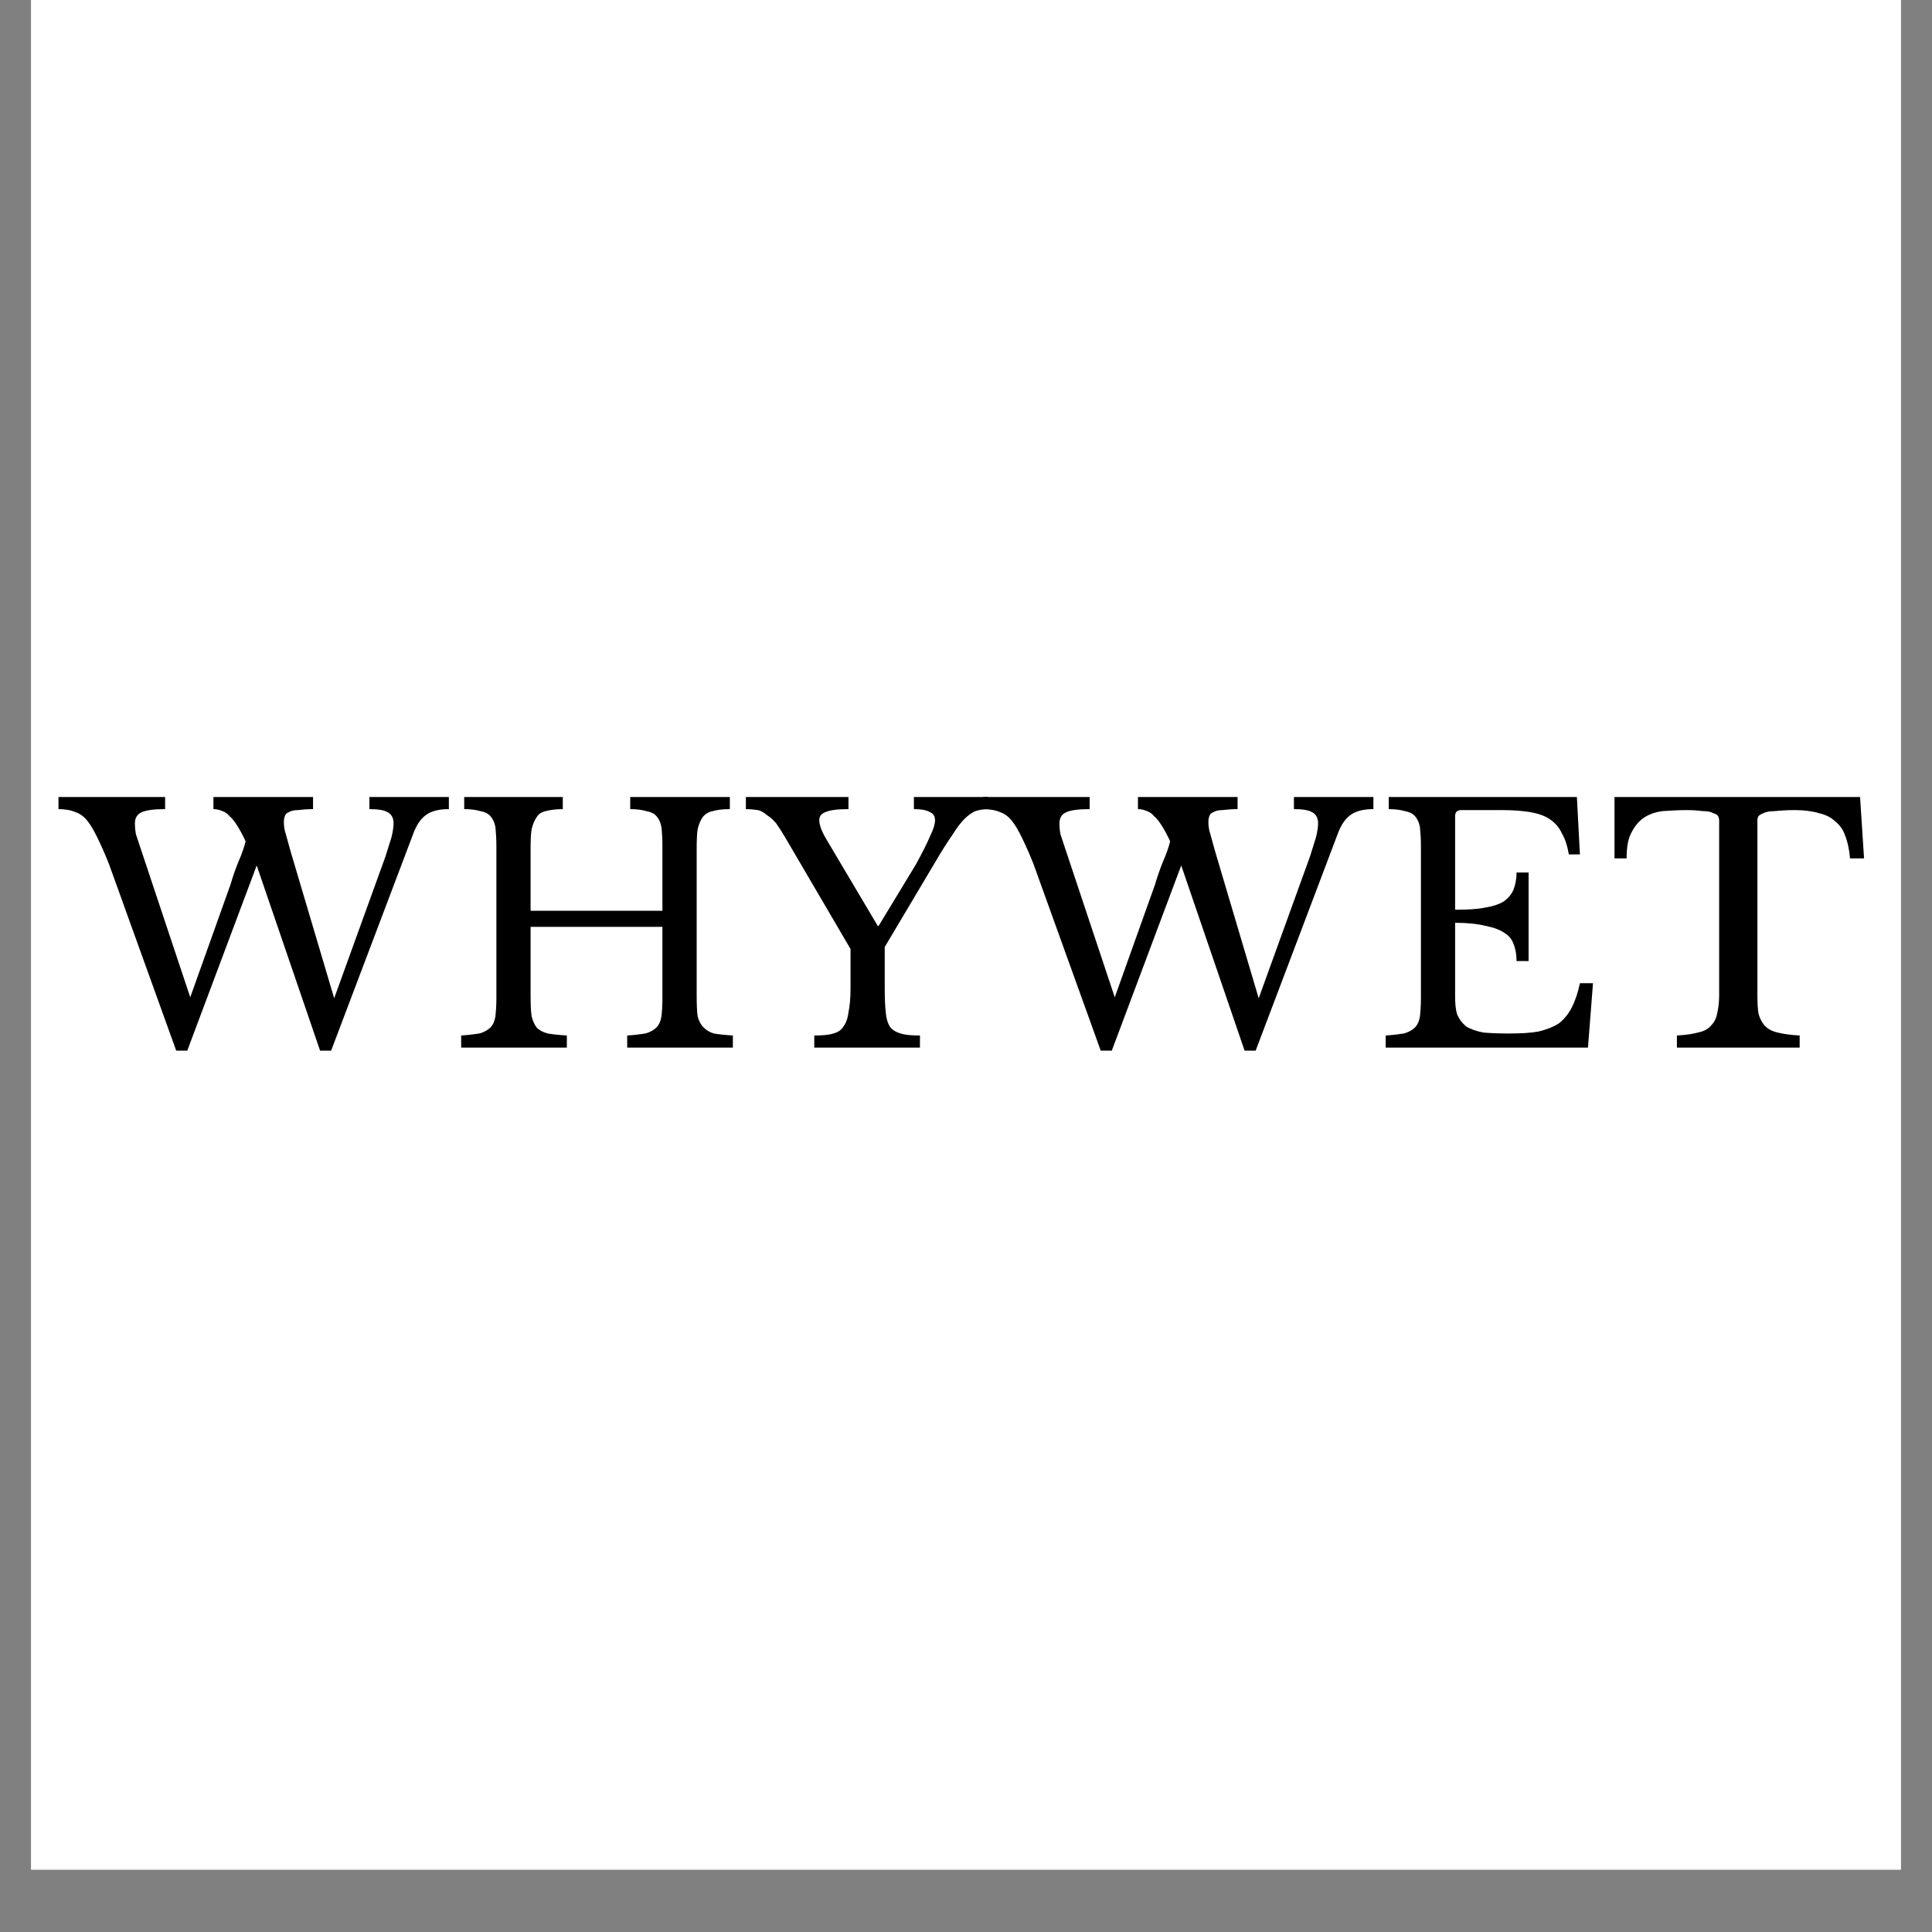
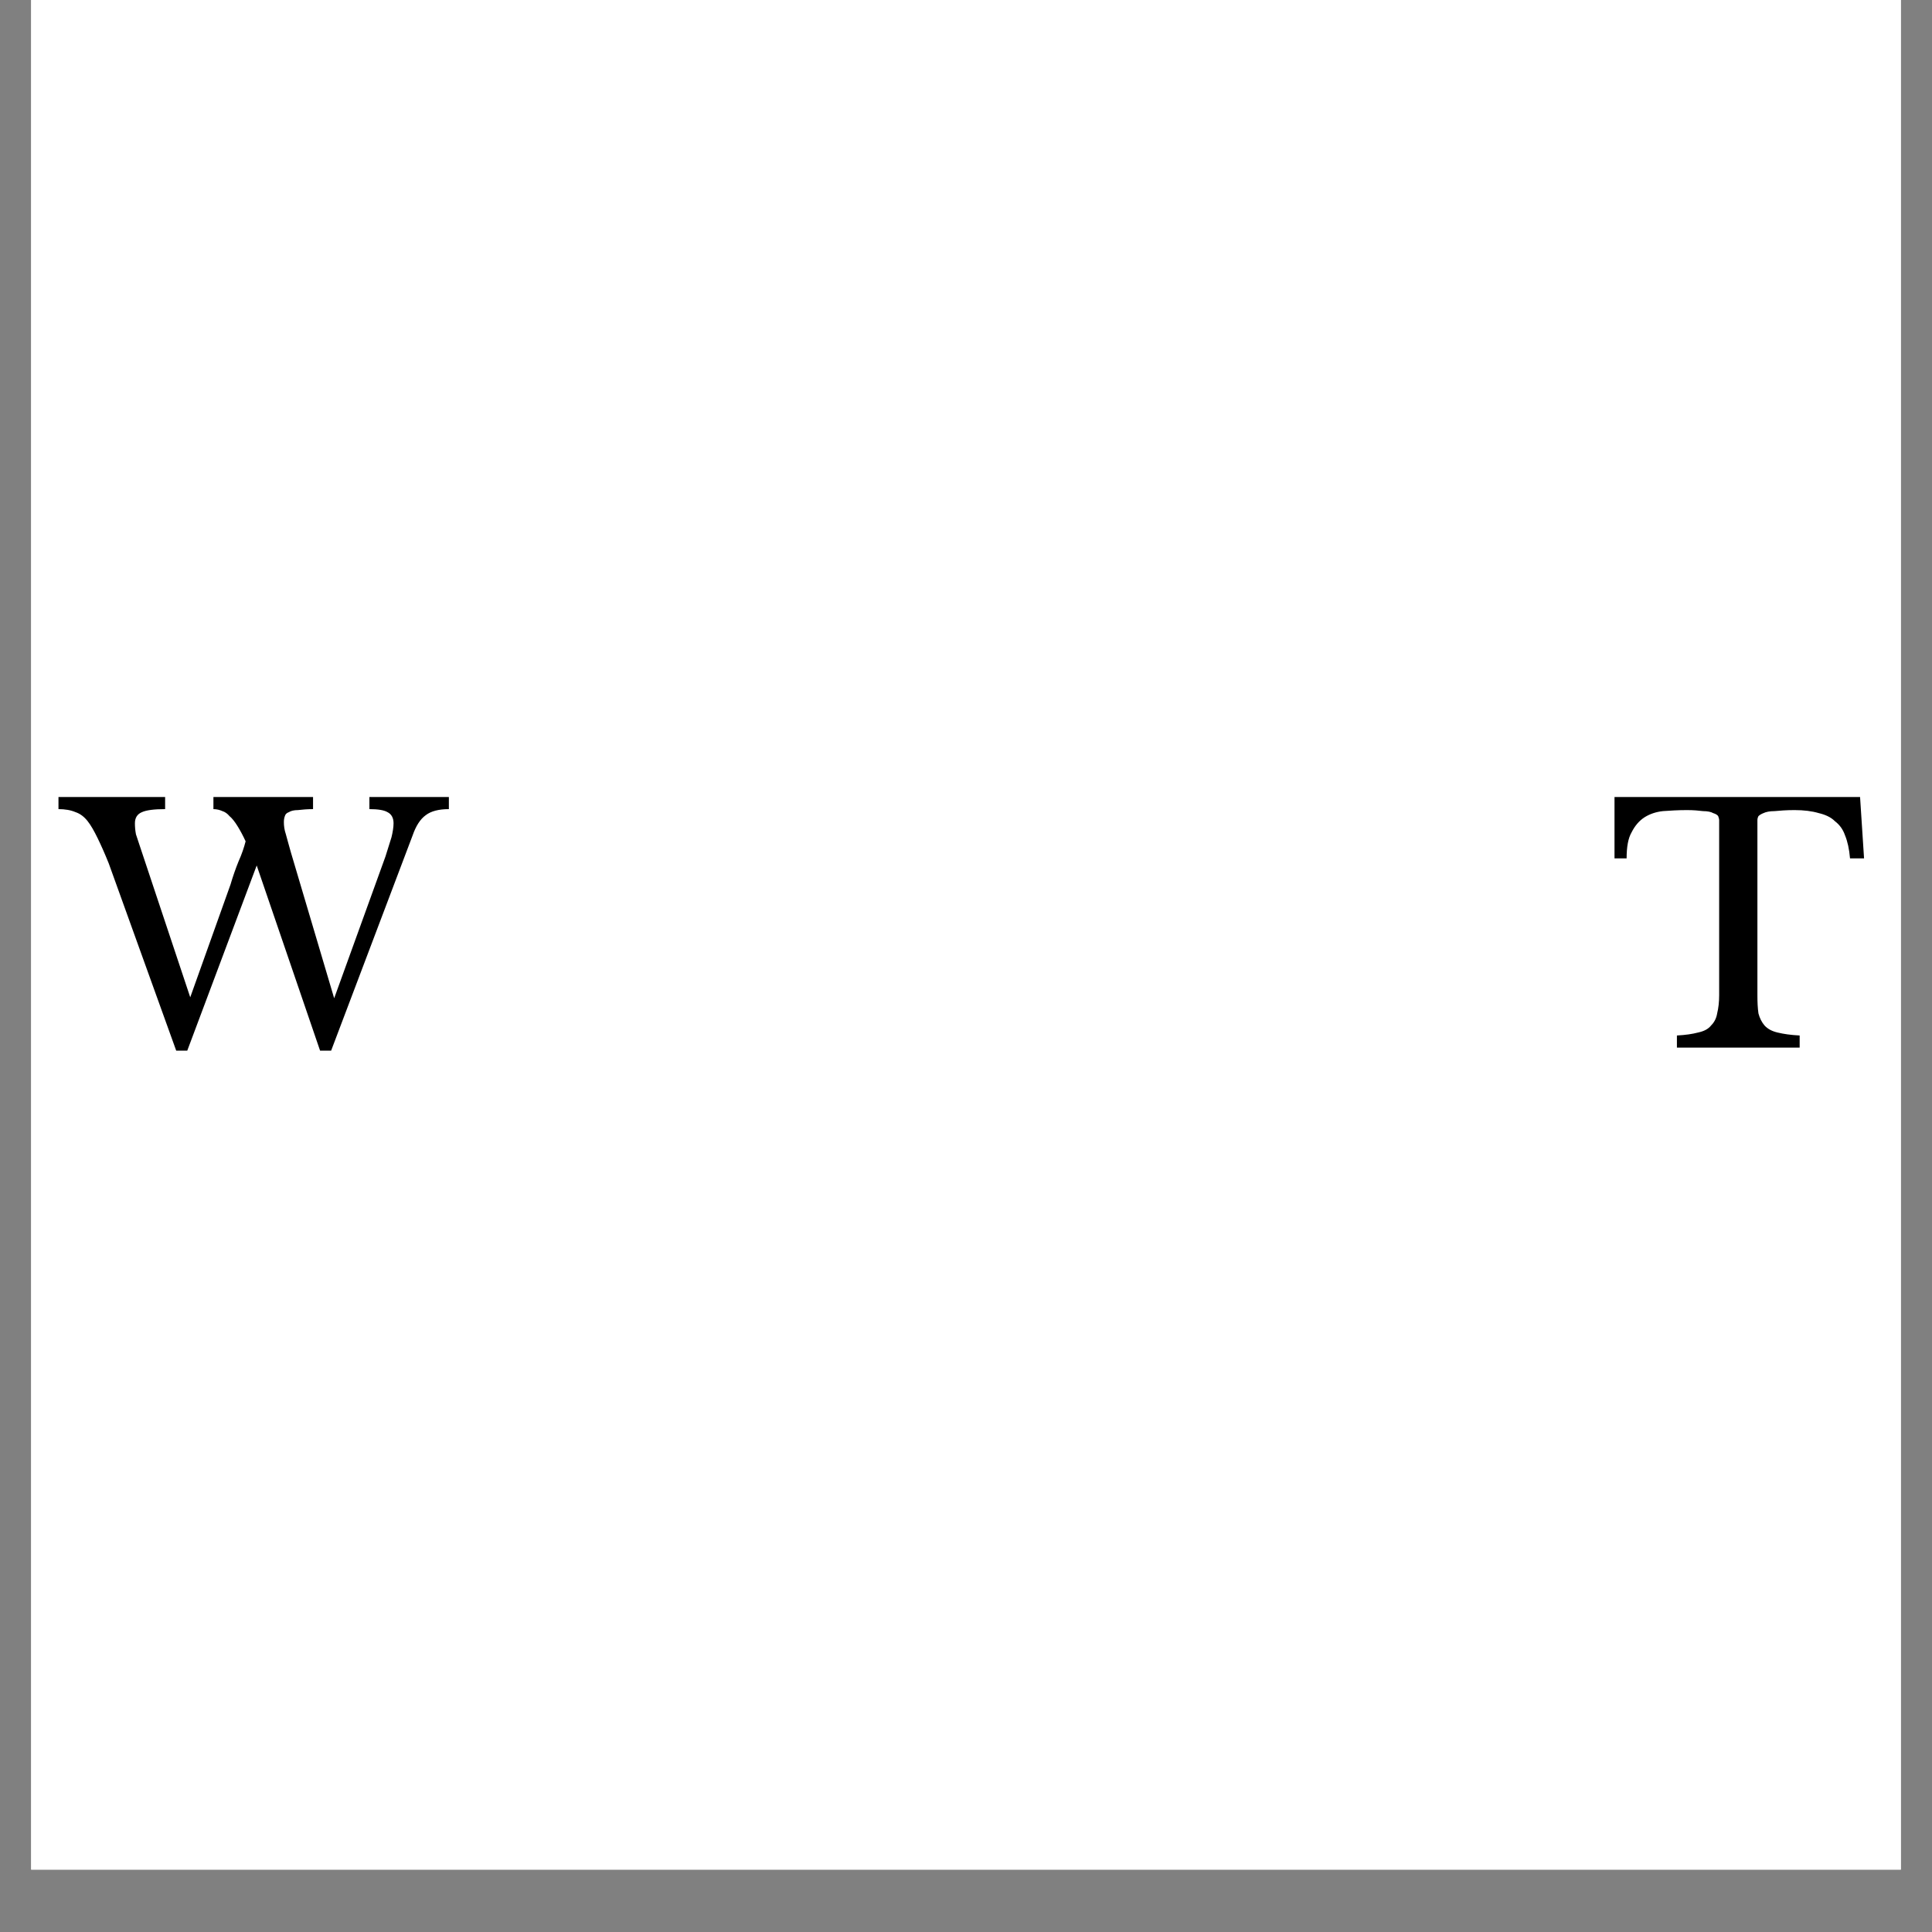
<svg xmlns="http://www.w3.org/2000/svg" version="1.0" preserveAspectRatio="xMidYMid meet" height="40" viewBox="0 0 30 30" zoomAndPan="magnify" width="40">
  <rect x="0" y="0" width="30" height="30" fill="#808080" stroke="none" />
  <defs>
    <g />
    <clipPath id="1232097b5d">
      <path clip-rule="nonzero" d="M 0.484 0 L 29.516 0 L 29.516 29.031 L 0.484 29.031 Z M 0.484 0" />
    </clipPath>
    <clipPath id="6863f80f23">
      <path clip-rule="nonzero" d="M 0.484 12 L 7 12 L 7 17 L 0.484 17 Z M 0.484 12" />
    </clipPath>
  </defs>
  <g clip-path="url(#1232097b5d)">
    <path fill-rule="nonzero" fill-opacity="1" d="M 0.484 0 L 29.516 0 L 29.516 29.031 L 0.484 29.031 Z M 0.484 0" fill="#ffffff" />
    <path fill-rule="nonzero" fill-opacity="1" d="M 0.484 0 L 29.516 0 L 29.516 29.031 L 0.484 29.031 Z M 0.484 0" fill="#ffffff" />
  </g>
  <g clip-path="url(#6863f80f23)">
    <g fill-opacity="1" fill="#000000">
      <g transform="translate(0.97, 16.267)">
        <g>
          <path d="M 4.219 -0.766 L 5.016 -2.969 C 5.055 -3.094 5.086 -3.191 5.109 -3.266 C 5.129 -3.348 5.141 -3.422 5.141 -3.484 C 5.141 -3.566 5.109 -3.625 5.047 -3.656 C 4.992 -3.688 4.898 -3.703 4.766 -3.703 L 4.766 -3.891 L 6 -3.891 L 6 -3.703 C 5.844 -3.703 5.723 -3.672 5.641 -3.609 C 5.555 -3.547 5.488 -3.441 5.438 -3.297 L 4.172 0.047 L 4 0.047 L 3.016 -2.828 L 1.938 0.047 L 1.766 0.047 L 0.719 -2.859 C 0.656 -3.016 0.598 -3.145 0.547 -3.25 C 0.492 -3.363 0.441 -3.453 0.391 -3.516 C 0.336 -3.586 0.273 -3.633 0.203 -3.656 C 0.129 -3.688 0.039 -3.703 -0.062 -3.703 L -0.062 -3.891 L 1.594 -3.891 L 1.594 -3.703 C 1.426 -3.703 1.305 -3.688 1.234 -3.656 C 1.16 -3.625 1.125 -3.566 1.125 -3.484 C 1.125 -3.43 1.129 -3.375 1.141 -3.312 C 1.16 -3.258 1.18 -3.195 1.203 -3.125 L 1.984 -0.781 L 2.609 -2.531 C 2.648 -2.664 2.691 -2.785 2.734 -2.891 C 2.785 -3.004 2.82 -3.109 2.844 -3.203 C 2.801 -3.297 2.758 -3.375 2.719 -3.438 C 2.676 -3.508 2.633 -3.562 2.594 -3.594 C 2.562 -3.633 2.523 -3.66 2.484 -3.672 C 2.441 -3.691 2.395 -3.703 2.344 -3.703 L 2.344 -3.891 L 3.891 -3.891 L 3.891 -3.703 C 3.797 -3.703 3.719 -3.695 3.656 -3.688 C 3.594 -3.688 3.547 -3.676 3.516 -3.656 C 3.484 -3.645 3.461 -3.625 3.453 -3.594 C 3.441 -3.562 3.438 -3.531 3.438 -3.5 C 3.438 -3.445 3.445 -3.383 3.469 -3.312 C 3.488 -3.238 3.516 -3.145 3.547 -3.031 Z M 4.219 -0.766" />
        </g>
      </g>
    </g>
  </g>
  <g fill-opacity="1" fill="#000000">
    <g transform="translate(6.927, 16.267)">
      <g>
-         <path d="M 3.891 -0.812 C 3.891 -0.676 3.895 -0.566 3.906 -0.484 C 3.926 -0.41 3.957 -0.352 4 -0.312 C 4.039 -0.27 4.094 -0.238 4.156 -0.219 C 4.227 -0.207 4.328 -0.195 4.453 -0.188 L 4.453 0 L 2.812 0 L 2.812 -0.188 C 2.926 -0.195 3.02 -0.207 3.094 -0.219 C 3.164 -0.238 3.223 -0.27 3.266 -0.312 C 3.305 -0.352 3.332 -0.41 3.344 -0.484 C 3.352 -0.555 3.359 -0.648 3.359 -0.766 L 3.359 -1.875 L 1.312 -1.875 L 1.312 -0.812 C 1.312 -0.676 1.316 -0.566 1.328 -0.484 C 1.348 -0.41 1.375 -0.352 1.406 -0.312 C 1.445 -0.27 1.504 -0.238 1.578 -0.219 C 1.648 -0.207 1.75 -0.195 1.875 -0.188 L 1.875 0 L 0.234 0 L 0.234 -0.188 C 0.348 -0.195 0.441 -0.207 0.516 -0.219 C 0.586 -0.238 0.645 -0.27 0.688 -0.312 C 0.727 -0.352 0.754 -0.41 0.766 -0.484 C 0.773 -0.555 0.781 -0.648 0.781 -0.766 L 0.781 -3.125 C 0.781 -3.25 0.773 -3.348 0.766 -3.422 C 0.754 -3.492 0.727 -3.551 0.688 -3.594 C 0.656 -3.633 0.602 -3.66 0.531 -3.672 C 0.469 -3.691 0.383 -3.703 0.281 -3.703 L 0.281 -3.891 L 1.812 -3.891 L 1.812 -3.703 C 1.707 -3.703 1.617 -3.691 1.547 -3.672 C 1.484 -3.66 1.438 -3.629 1.406 -3.578 C 1.375 -3.535 1.348 -3.473 1.328 -3.391 C 1.316 -3.316 1.312 -3.219 1.312 -3.094 L 1.312 -2.125 L 3.359 -2.125 L 3.359 -3.125 C 3.359 -3.25 3.352 -3.348 3.344 -3.422 C 3.332 -3.492 3.305 -3.551 3.266 -3.594 C 3.234 -3.633 3.18 -3.66 3.109 -3.672 C 3.047 -3.691 2.961 -3.703 2.859 -3.703 L 2.859 -3.891 L 4.406 -3.891 L 4.406 -3.703 C 4.289 -3.703 4.203 -3.691 4.141 -3.672 C 4.078 -3.66 4.023 -3.629 3.984 -3.578 C 3.953 -3.535 3.926 -3.473 3.906 -3.391 C 3.895 -3.316 3.891 -3.219 3.891 -3.094 Z M 3.891 -0.812" />
-       </g>
+         </g>
    </g>
  </g>
  <g fill-opacity="1" fill="#000000">
    <g transform="translate(11.613, 16.267)">
      <g>
-         <path d="M 0.578 -3.266 C 0.523 -3.359 0.477 -3.43 0.438 -3.484 C 0.395 -3.535 0.348 -3.578 0.297 -3.609 C 0.254 -3.648 0.207 -3.676 0.156 -3.688 C 0.102 -3.695 0.039 -3.703 -0.031 -3.703 L -0.031 -3.891 L 1.562 -3.891 L 1.562 -3.703 C 1.395 -3.703 1.273 -3.688 1.203 -3.656 C 1.141 -3.633 1.109 -3.594 1.109 -3.531 C 1.109 -3.457 1.145 -3.359 1.219 -3.234 L 2.016 -1.891 L 2.031 -1.891 L 2.609 -2.844 C 2.711 -3.031 2.785 -3.176 2.828 -3.281 C 2.879 -3.383 2.906 -3.469 2.906 -3.531 C 2.906 -3.594 2.879 -3.633 2.828 -3.656 C 2.773 -3.688 2.691 -3.703 2.578 -3.703 L 2.578 -3.891 L 3.734 -3.891 L 3.734 -3.703 C 3.66 -3.703 3.594 -3.691 3.531 -3.672 C 3.477 -3.648 3.422 -3.609 3.359 -3.547 C 3.305 -3.492 3.242 -3.41 3.172 -3.297 C 3.098 -3.191 3.008 -3.051 2.906 -2.875 L 2.125 -1.562 L 2.125 -0.953 C 2.125 -0.785 2.129 -0.648 2.141 -0.547 C 2.148 -0.453 2.172 -0.379 2.203 -0.328 C 2.242 -0.273 2.301 -0.238 2.375 -0.219 C 2.445 -0.195 2.547 -0.188 2.672 -0.188 L 2.672 0 L 1.031 0 L 1.031 -0.188 C 1.156 -0.188 1.254 -0.195 1.328 -0.219 C 1.398 -0.238 1.453 -0.273 1.484 -0.328 C 1.523 -0.379 1.551 -0.453 1.562 -0.547 C 1.582 -0.641 1.594 -0.766 1.594 -0.922 L 1.594 -1.531 Z M 0.578 -3.266" />
-       </g>
+         </g>
    </g>
  </g>
  <g fill-opacity="1" fill="#000000">
    <g transform="translate(15.326, 16.267)">
      <g>
-         <path d="M 4.219 -0.766 L 5.016 -2.969 C 5.055 -3.094 5.086 -3.191 5.109 -3.266 C 5.129 -3.348 5.141 -3.422 5.141 -3.484 C 5.141 -3.566 5.109 -3.625 5.047 -3.656 C 4.992 -3.688 4.898 -3.703 4.766 -3.703 L 4.766 -3.891 L 6 -3.891 L 6 -3.703 C 5.844 -3.703 5.723 -3.672 5.641 -3.609 C 5.555 -3.547 5.488 -3.441 5.438 -3.297 L 4.172 0.047 L 4 0.047 L 3.016 -2.828 L 1.938 0.047 L 1.766 0.047 L 0.719 -2.859 C 0.656 -3.016 0.598 -3.145 0.547 -3.25 C 0.492 -3.363 0.441 -3.453 0.391 -3.516 C 0.336 -3.586 0.273 -3.633 0.203 -3.656 C 0.129 -3.688 0.039 -3.703 -0.062 -3.703 L -0.062 -3.891 L 1.594 -3.891 L 1.594 -3.703 C 1.426 -3.703 1.305 -3.688 1.234 -3.656 C 1.16 -3.625 1.125 -3.566 1.125 -3.484 C 1.125 -3.43 1.129 -3.375 1.141 -3.312 C 1.16 -3.258 1.18 -3.195 1.203 -3.125 L 1.984 -0.781 L 2.609 -2.531 C 2.648 -2.664 2.691 -2.785 2.734 -2.891 C 2.785 -3.004 2.82 -3.109 2.844 -3.203 C 2.801 -3.297 2.758 -3.375 2.719 -3.438 C 2.676 -3.508 2.633 -3.562 2.594 -3.594 C 2.562 -3.633 2.523 -3.66 2.484 -3.672 C 2.441 -3.691 2.395 -3.703 2.344 -3.703 L 2.344 -3.891 L 3.891 -3.891 L 3.891 -3.703 C 3.797 -3.703 3.719 -3.695 3.656 -3.688 C 3.594 -3.688 3.547 -3.676 3.516 -3.656 C 3.484 -3.645 3.461 -3.625 3.453 -3.594 C 3.441 -3.562 3.438 -3.531 3.438 -3.5 C 3.438 -3.445 3.445 -3.383 3.469 -3.312 C 3.488 -3.238 3.516 -3.145 3.547 -3.031 Z M 4.219 -0.766" />
-       </g>
+         </g>
    </g>
  </g>
  <g fill-opacity="1" fill="#000000">
    <g transform="translate(21.283, 16.267)">
      <g>
-         <path d="M 1.312 -2.141 C 1.5 -2.141 1.648 -2.148 1.766 -2.172 C 1.891 -2.191 1.988 -2.223 2.062 -2.266 C 2.133 -2.316 2.188 -2.379 2.219 -2.453 C 2.25 -2.535 2.266 -2.625 2.266 -2.719 L 2.453 -2.719 L 2.453 -1.344 L 2.266 -1.344 C 2.266 -1.445 2.25 -1.535 2.219 -1.609 C 2.195 -1.68 2.148 -1.738 2.078 -1.781 C 2.004 -1.832 1.906 -1.867 1.781 -1.891 C 1.656 -1.922 1.5 -1.938 1.312 -1.938 L 1.312 -0.797 C 1.312 -0.68 1.32 -0.586 1.344 -0.516 C 1.375 -0.441 1.422 -0.379 1.484 -0.328 C 1.555 -0.285 1.645 -0.254 1.75 -0.234 C 1.863 -0.223 2 -0.219 2.156 -0.219 C 2.332 -0.219 2.484 -0.227 2.609 -0.25 C 2.734 -0.281 2.836 -0.32 2.922 -0.375 C 3.004 -0.438 3.07 -0.52 3.125 -0.625 C 3.176 -0.727 3.219 -0.852 3.25 -1 L 3.453 -1 L 3.375 0 L 0.234 0 L 0.234 -0.188 C 0.348 -0.195 0.441 -0.207 0.516 -0.219 C 0.586 -0.238 0.645 -0.27 0.688 -0.312 C 0.727 -0.352 0.754 -0.41 0.766 -0.484 C 0.773 -0.555 0.781 -0.648 0.781 -0.766 L 0.781 -3.125 C 0.781 -3.25 0.773 -3.348 0.766 -3.422 C 0.754 -3.492 0.727 -3.551 0.688 -3.594 C 0.656 -3.633 0.602 -3.66 0.531 -3.672 C 0.469 -3.691 0.383 -3.703 0.281 -3.703 L 0.281 -3.891 L 3.203 -3.891 L 3.25 -3 L 3.078 -3 C 3.055 -3.133 3.02 -3.242 2.969 -3.328 C 2.926 -3.422 2.863 -3.492 2.781 -3.547 C 2.707 -3.598 2.609 -3.633 2.484 -3.656 C 2.359 -3.676 2.211 -3.688 2.047 -3.688 L 1.406 -3.688 C 1.344 -3.688 1.312 -3.656 1.312 -3.594 Z M 1.312 -2.141" />
-       </g>
+         </g>
    </g>
  </g>
  <g fill-opacity="1" fill="#000000">
    <g transform="translate(24.961, 16.267)">
      <g>
        <path d="M 3.984 -2.938 L 3.766 -2.938 C 3.754 -3.082 3.727 -3.203 3.688 -3.297 C 3.656 -3.391 3.602 -3.461 3.531 -3.516 C 3.469 -3.578 3.383 -3.617 3.281 -3.641 C 3.176 -3.672 3.051 -3.688 2.906 -3.688 C 2.781 -3.688 2.676 -3.68 2.594 -3.672 C 2.52 -3.672 2.461 -3.66 2.422 -3.641 C 2.391 -3.629 2.363 -3.613 2.344 -3.594 C 2.332 -3.57 2.328 -3.551 2.328 -3.531 L 2.328 -0.812 C 2.328 -0.707 2.332 -0.613 2.344 -0.531 C 2.363 -0.457 2.395 -0.395 2.438 -0.344 C 2.488 -0.289 2.555 -0.254 2.641 -0.234 C 2.734 -0.211 2.848 -0.195 2.984 -0.188 L 2.984 0 L 1.078 0 L 1.078 -0.188 C 1.211 -0.195 1.32 -0.211 1.406 -0.234 C 1.5 -0.254 1.566 -0.289 1.609 -0.344 C 1.66 -0.395 1.691 -0.457 1.703 -0.531 C 1.723 -0.613 1.734 -0.707 1.734 -0.812 L 1.734 -3.531 C 1.734 -3.551 1.727 -3.57 1.719 -3.594 C 1.707 -3.613 1.68 -3.629 1.641 -3.641 C 1.609 -3.66 1.555 -3.672 1.484 -3.672 C 1.422 -3.68 1.336 -3.688 1.234 -3.688 C 1.098 -3.688 0.973 -3.68 0.859 -3.672 C 0.754 -3.66 0.66 -3.629 0.578 -3.578 C 0.492 -3.523 0.426 -3.445 0.375 -3.344 C 0.32 -3.25 0.297 -3.113 0.297 -2.938 L 0.109 -2.938 L 0.109 -3.891 L 3.922 -3.891 Z M 3.984 -2.938" />
      </g>
    </g>
  </g>
</svg>